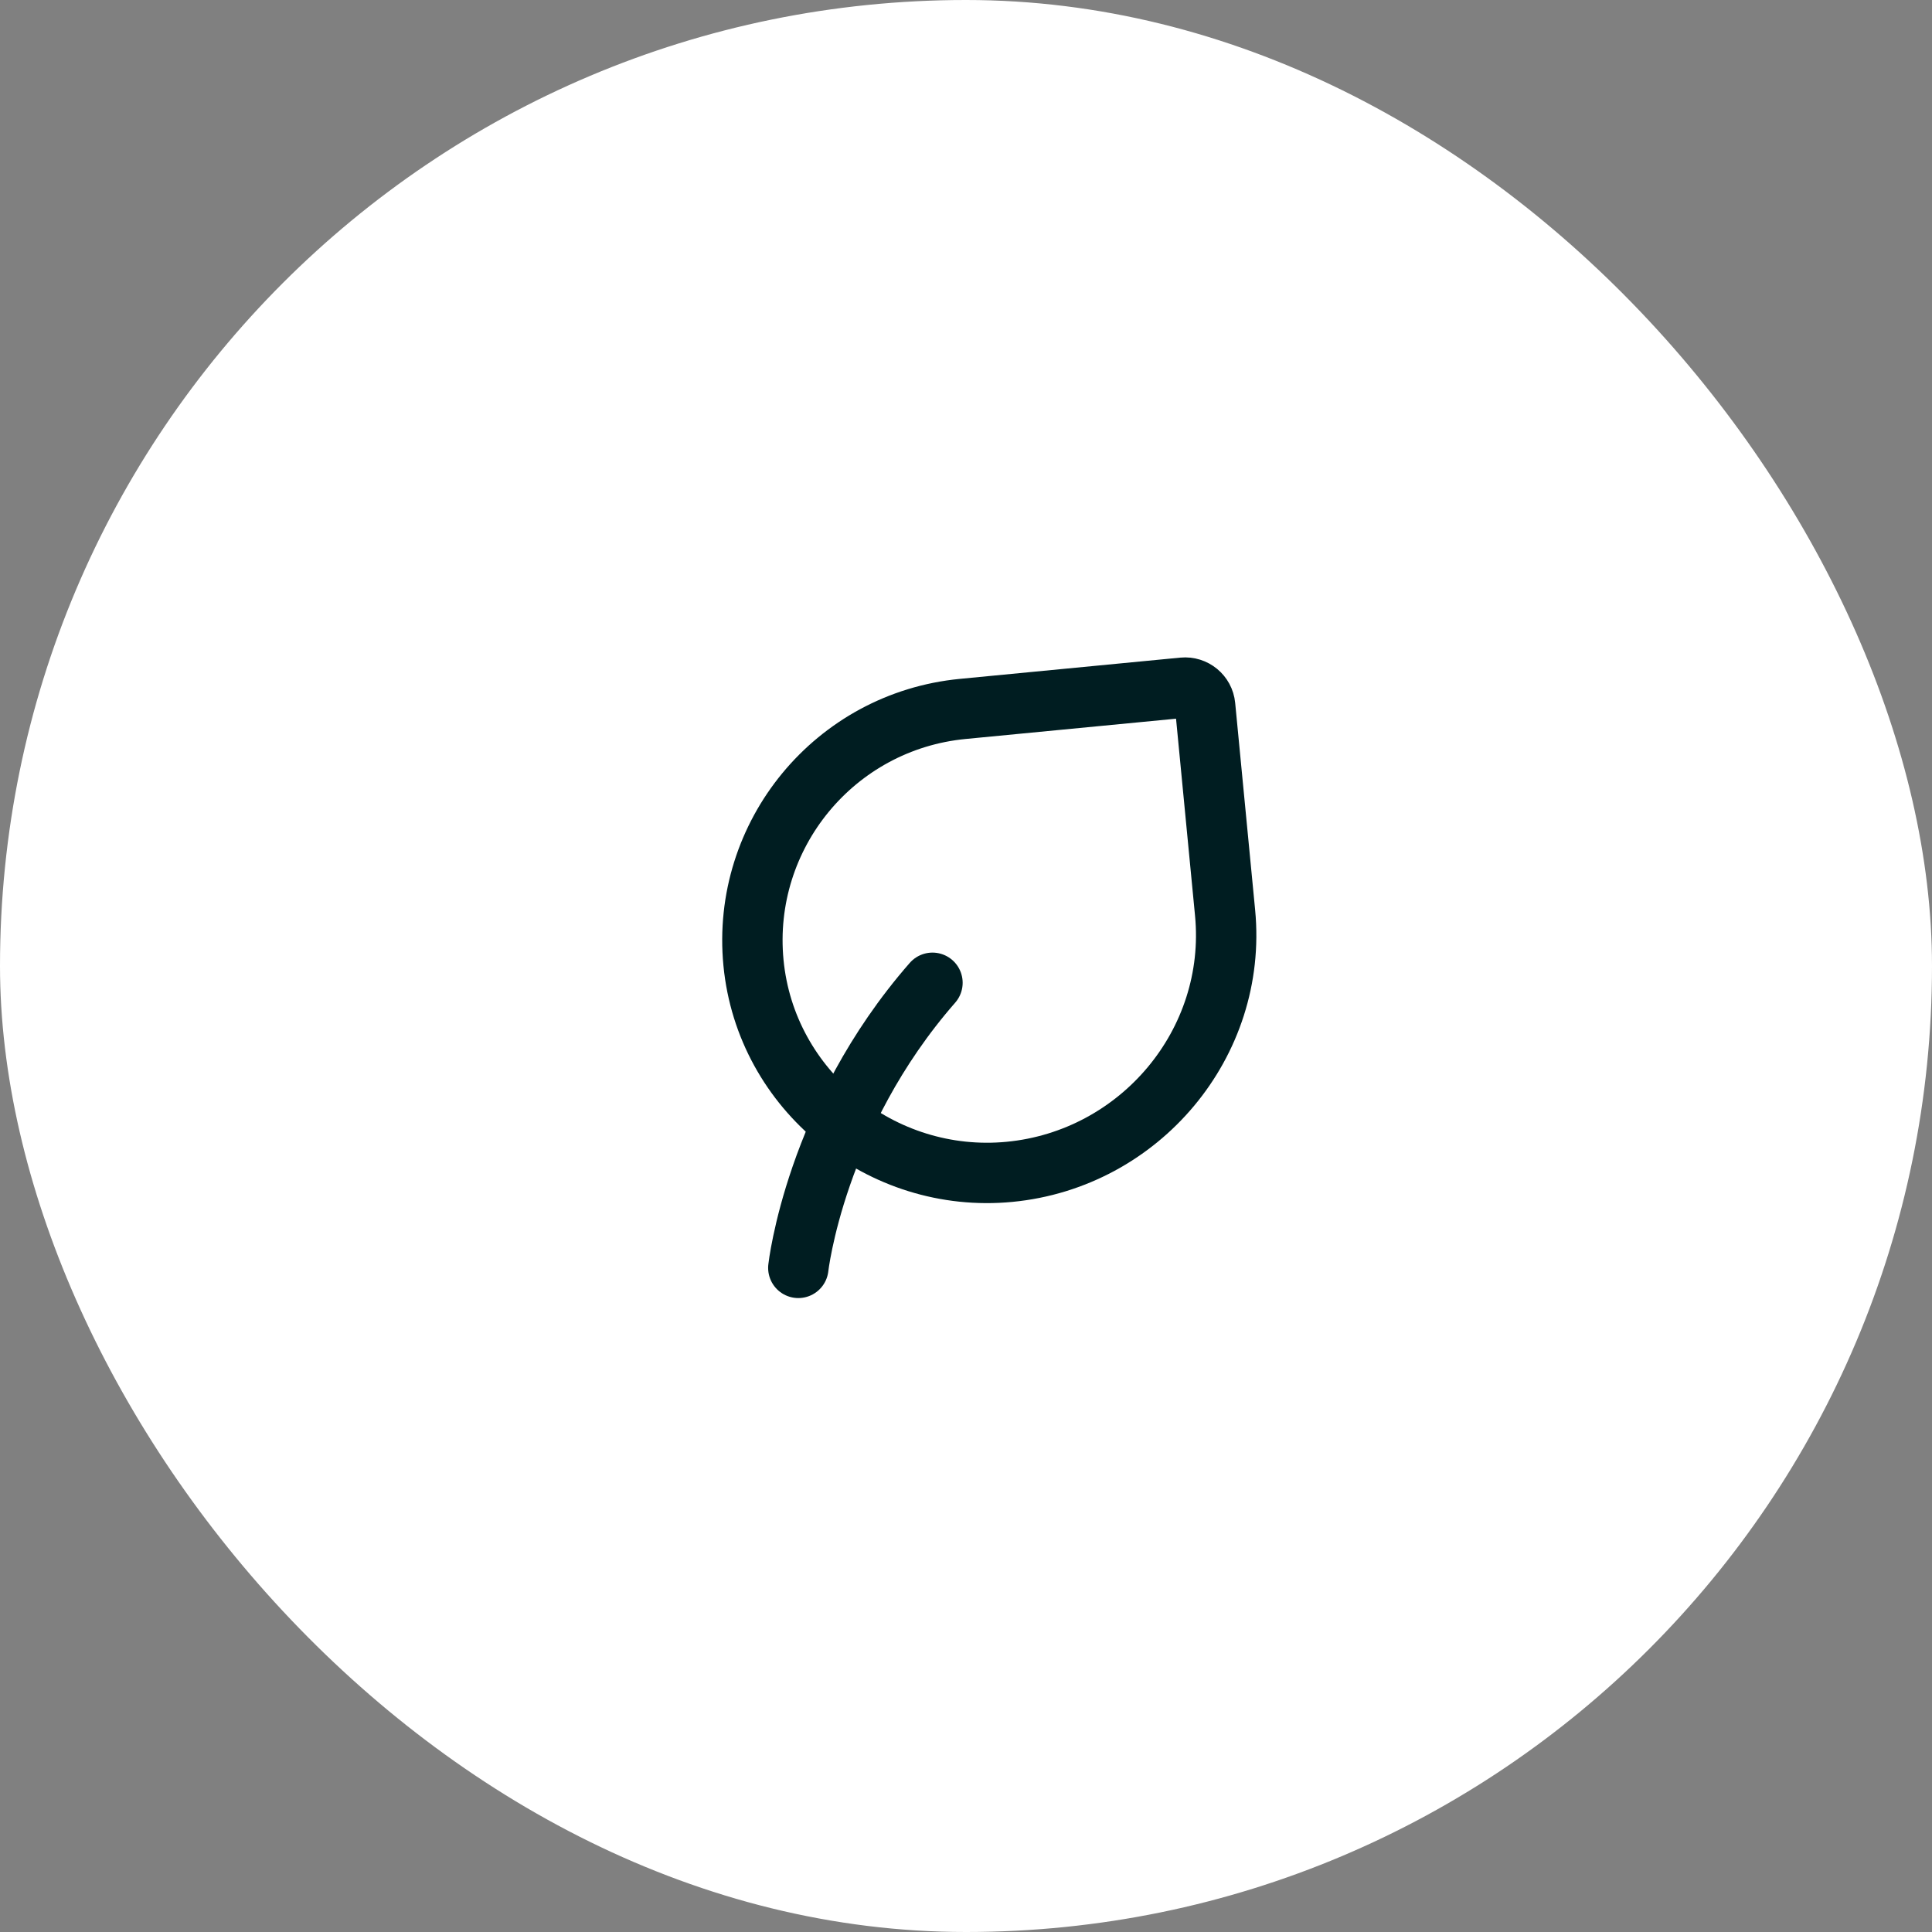
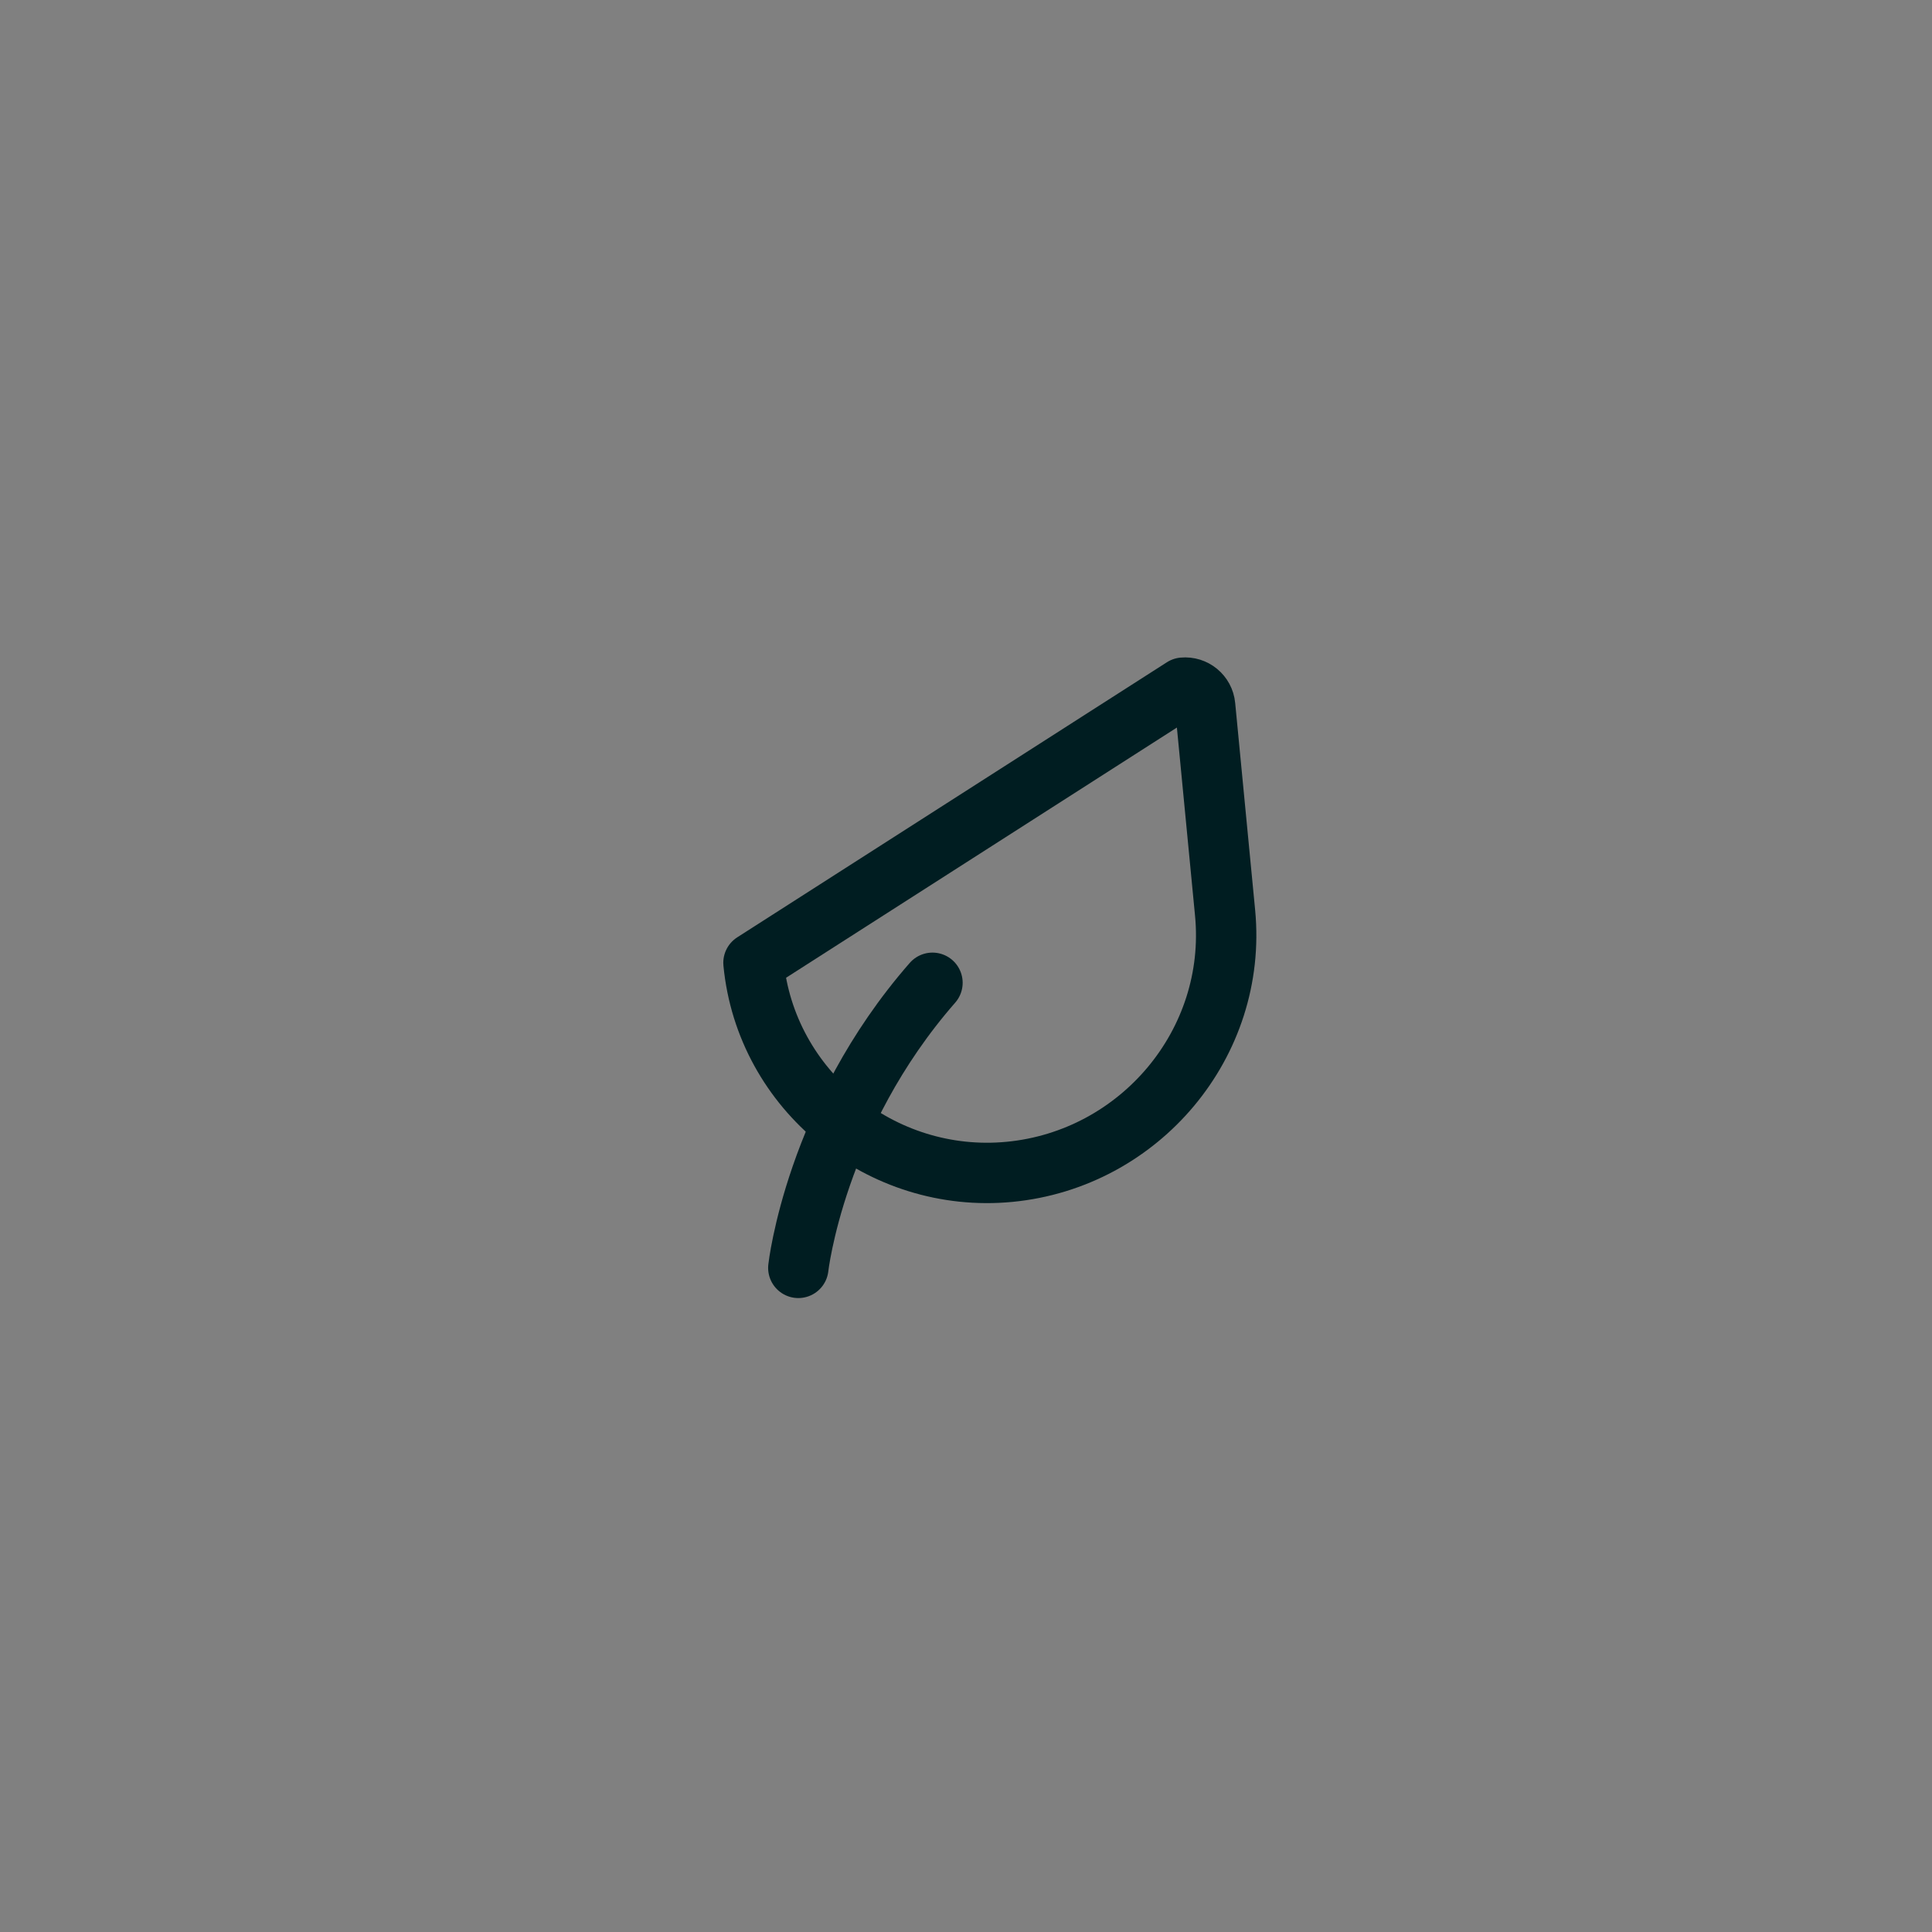
<svg xmlns="http://www.w3.org/2000/svg" width="48" height="48" viewBox="0 0 48 48" fill="none">
  <rect x="0" y="0" width="48" height="48" fill="#808080" stroke="none" />
-   <rect width="48" height="48" rx="24" fill="white" />
  <path d="M19.834 31.5C19.834 31.5 20.251 27.75 23.167 24.417" stroke="#001D21" stroke-width="1.5" stroke-linecap="round" stroke-linejoin="round" />
-   <path d="M29.941 17.535L30.437 22.68C30.748 25.919 28.32 28.802 25.082 29.114C21.905 29.42 19.026 27.097 18.72 23.92C18.414 20.742 20.742 17.919 23.92 17.613L29.396 17.085C29.67 17.059 29.915 17.26 29.941 17.535Z" stroke="#001D21" stroke-width="1.5" stroke-linecap="round" stroke-linejoin="round" />
+   <path d="M29.941 17.535L30.437 22.68C30.748 25.919 28.32 28.802 25.082 29.114C21.905 29.42 19.026 27.097 18.72 23.92L29.396 17.085C29.67 17.059 29.915 17.26 29.941 17.535Z" stroke="#001D21" stroke-width="1.5" stroke-linecap="round" stroke-linejoin="round" />
</svg>